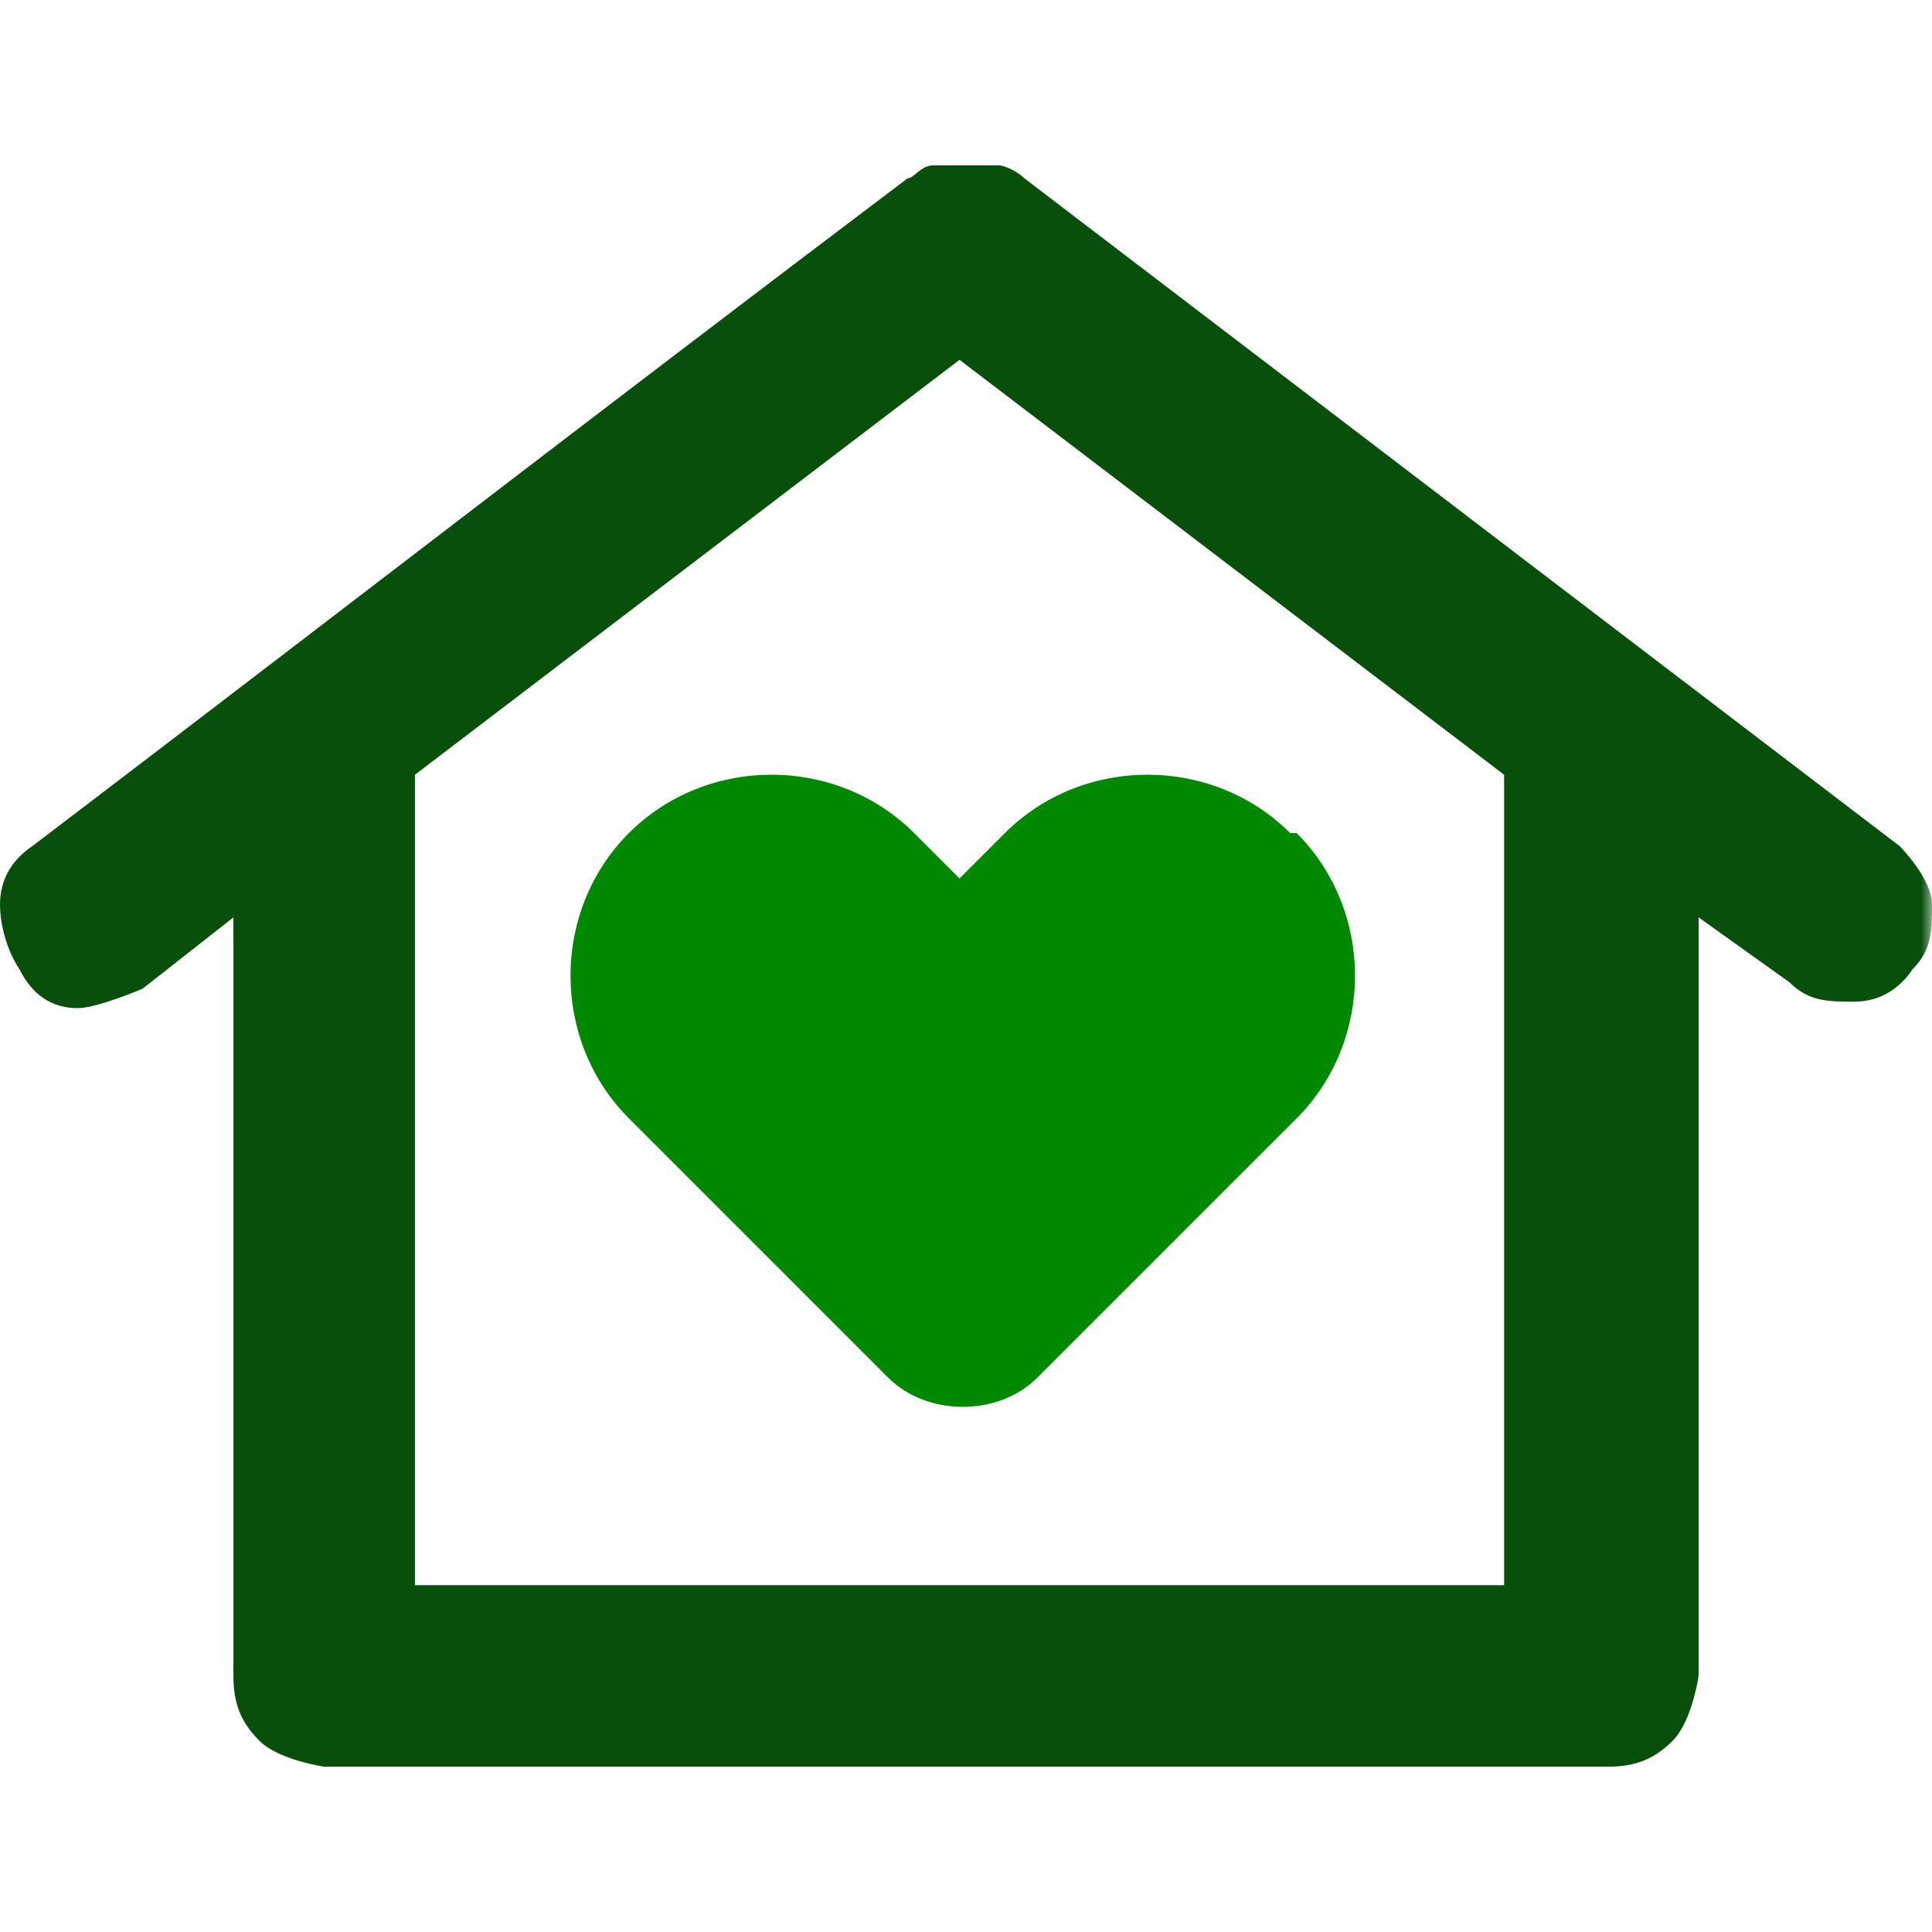
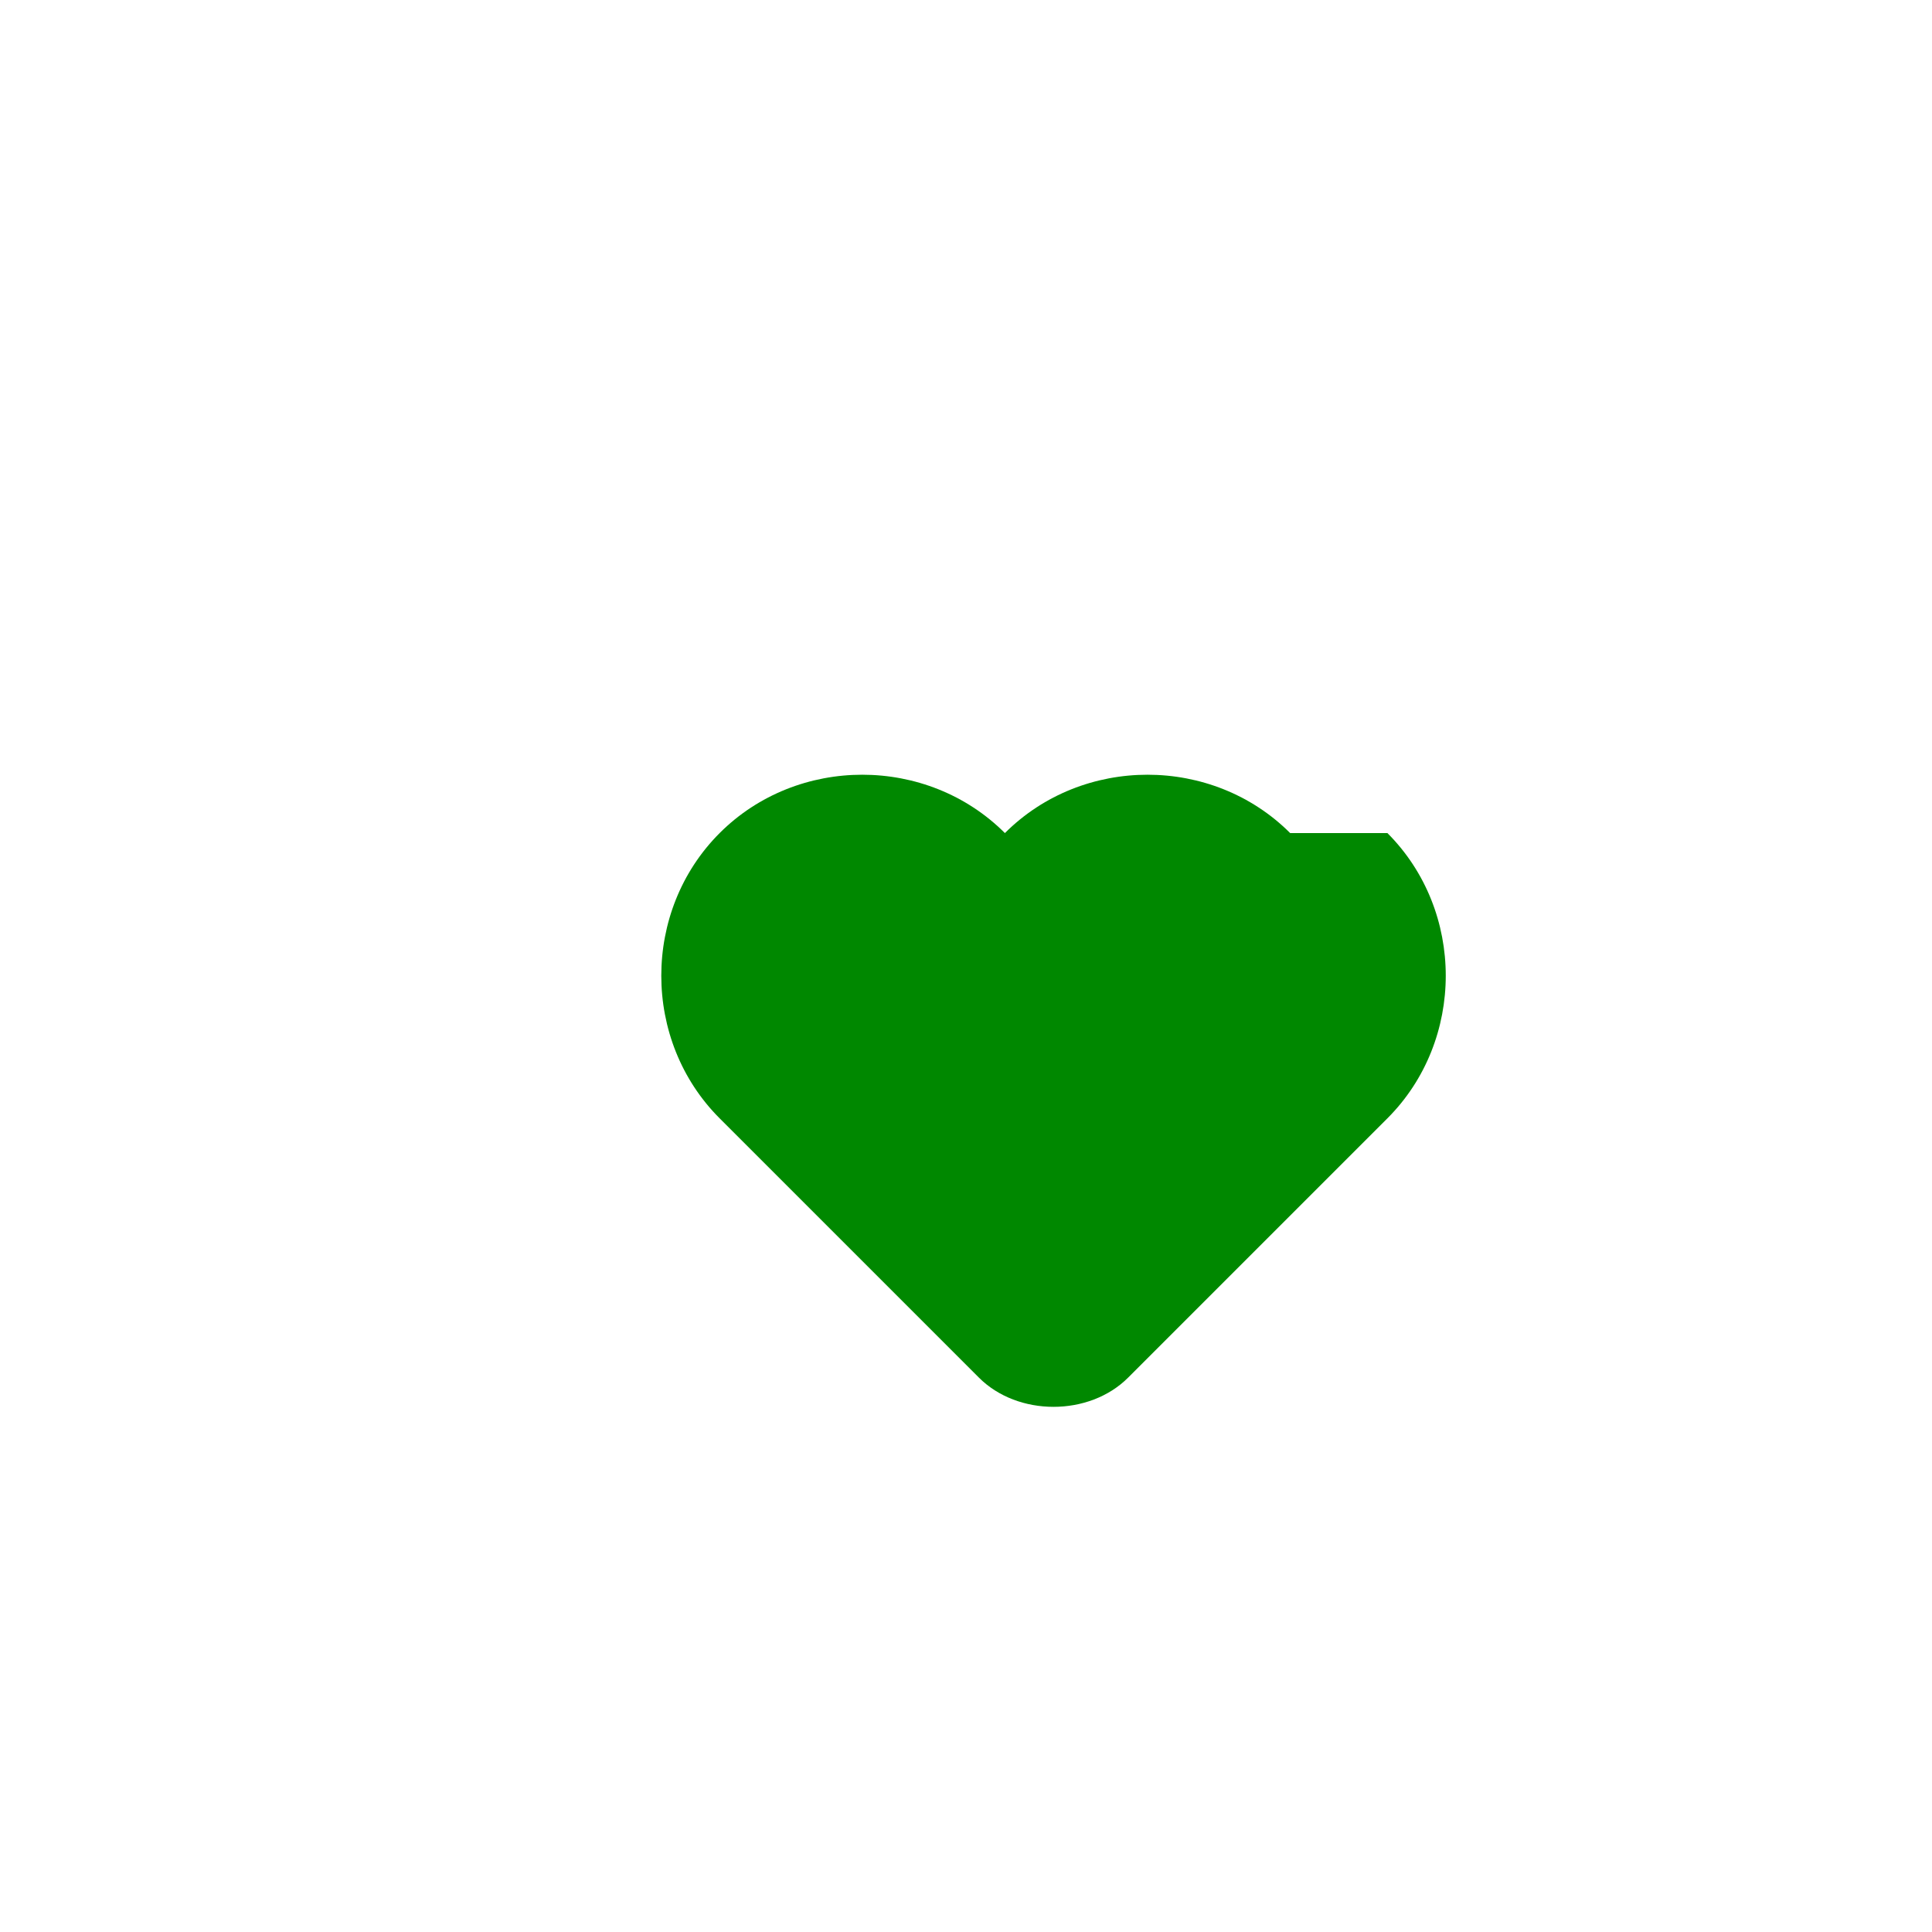
<svg xmlns="http://www.w3.org/2000/svg" preserveAspectRatio="xMidYMid meet" data-bbox="0.6 8.1 89.4 74.1" viewBox="0.6 8.1 89.4 74.1" height="90" width="90" data-type="color" role="presentation" aria-hidden="true" aria-label="">
  <g>
    <g clip-path="url(#c0b75a15-3d38-44d4-8f49-47c319bda366_comp-m46w9ppm)">
      <mask height="90" width="90" y="0" x="0" maskUnits="userSpaceOnUse" style="mask-type:luminance" id="e22bc632-08c0-40bd-a7a7-4737c7c6e0fe_comp-m46w9ppm" fill="none">
        <path fill="#FFFFFF" d="M90 0H0v90h90V0Z" />
      </mask>
      <g mask="url(#e22bc632-08c0-40bd-a7a7-4737c7c6e0fe_comp-m46w9ppm)">
-         <path fill="#094F0C" d="M15.6 82.2s-2.1-.3-3-1.2c-.9-.9-1.2-1.8-1.2-3V42.9l-4.2 3.3s-2.1.9-3 .9c-1.2 0-2.1-.6-2.7-1.8-.6-.9-.9-2.1-.9-3 0-1.2.6-2.1 1.5-2.7C15.9 29.1 27.9 19.8 42.6 8.7c.3 0 .6-.6 1.2-.6h3c.3 0 .9.3 1.2.6l40.5 30.9s1.5 1.5 1.5 2.7c0 1.2 0 2.1-.9 3-.6.9-1.5 1.5-2.7 1.5-1.2 0-2.1 0-3-.9l-4.2-3V78s-.3 2.1-1.2 3c-.9.9-1.8 1.2-3 1.2H15.6Zm4.2-8.4h50.4V36.3L45 17.1 19.8 36.3v37.5Z" data-color="1" />
-         <path fill="#008800" d="M60.3 38.999c-3.6-3.6-9.6-3.6-13.2 0l-2.1 2.1-2.1-2.1c-3.6-3.6-9.6-3.6-13.2 0-3.6 3.6-3.6 9.6 0 13.2l12 12c1.8 1.8 5.1 1.8 6.9 0l12-12c3.6-3.6 3.6-9.6 0-13.2h-.3Z" clip-rule="evenodd" fill-rule="evenodd" data-color="2" />
+         <path fill="#008800" d="M60.3 38.999c-3.6-3.6-9.6-3.6-13.2 0c-3.6-3.6-9.6-3.6-13.2 0-3.6 3.6-3.6 9.6 0 13.2l12 12c1.8 1.8 5.1 1.8 6.9 0l12-12c3.6-3.6 3.6-9.6 0-13.2h-.3Z" clip-rule="evenodd" fill-rule="evenodd" data-color="2" />
      </g>
    </g>
    <defs fill="none">
      <clipPath id="c0b75a15-3d38-44d4-8f49-47c319bda366_comp-m46w9ppm">
        <path fill="#ffffff" d="M90 0v90H0V0h90z" />
      </clipPath>
    </defs>
  </g>
</svg>